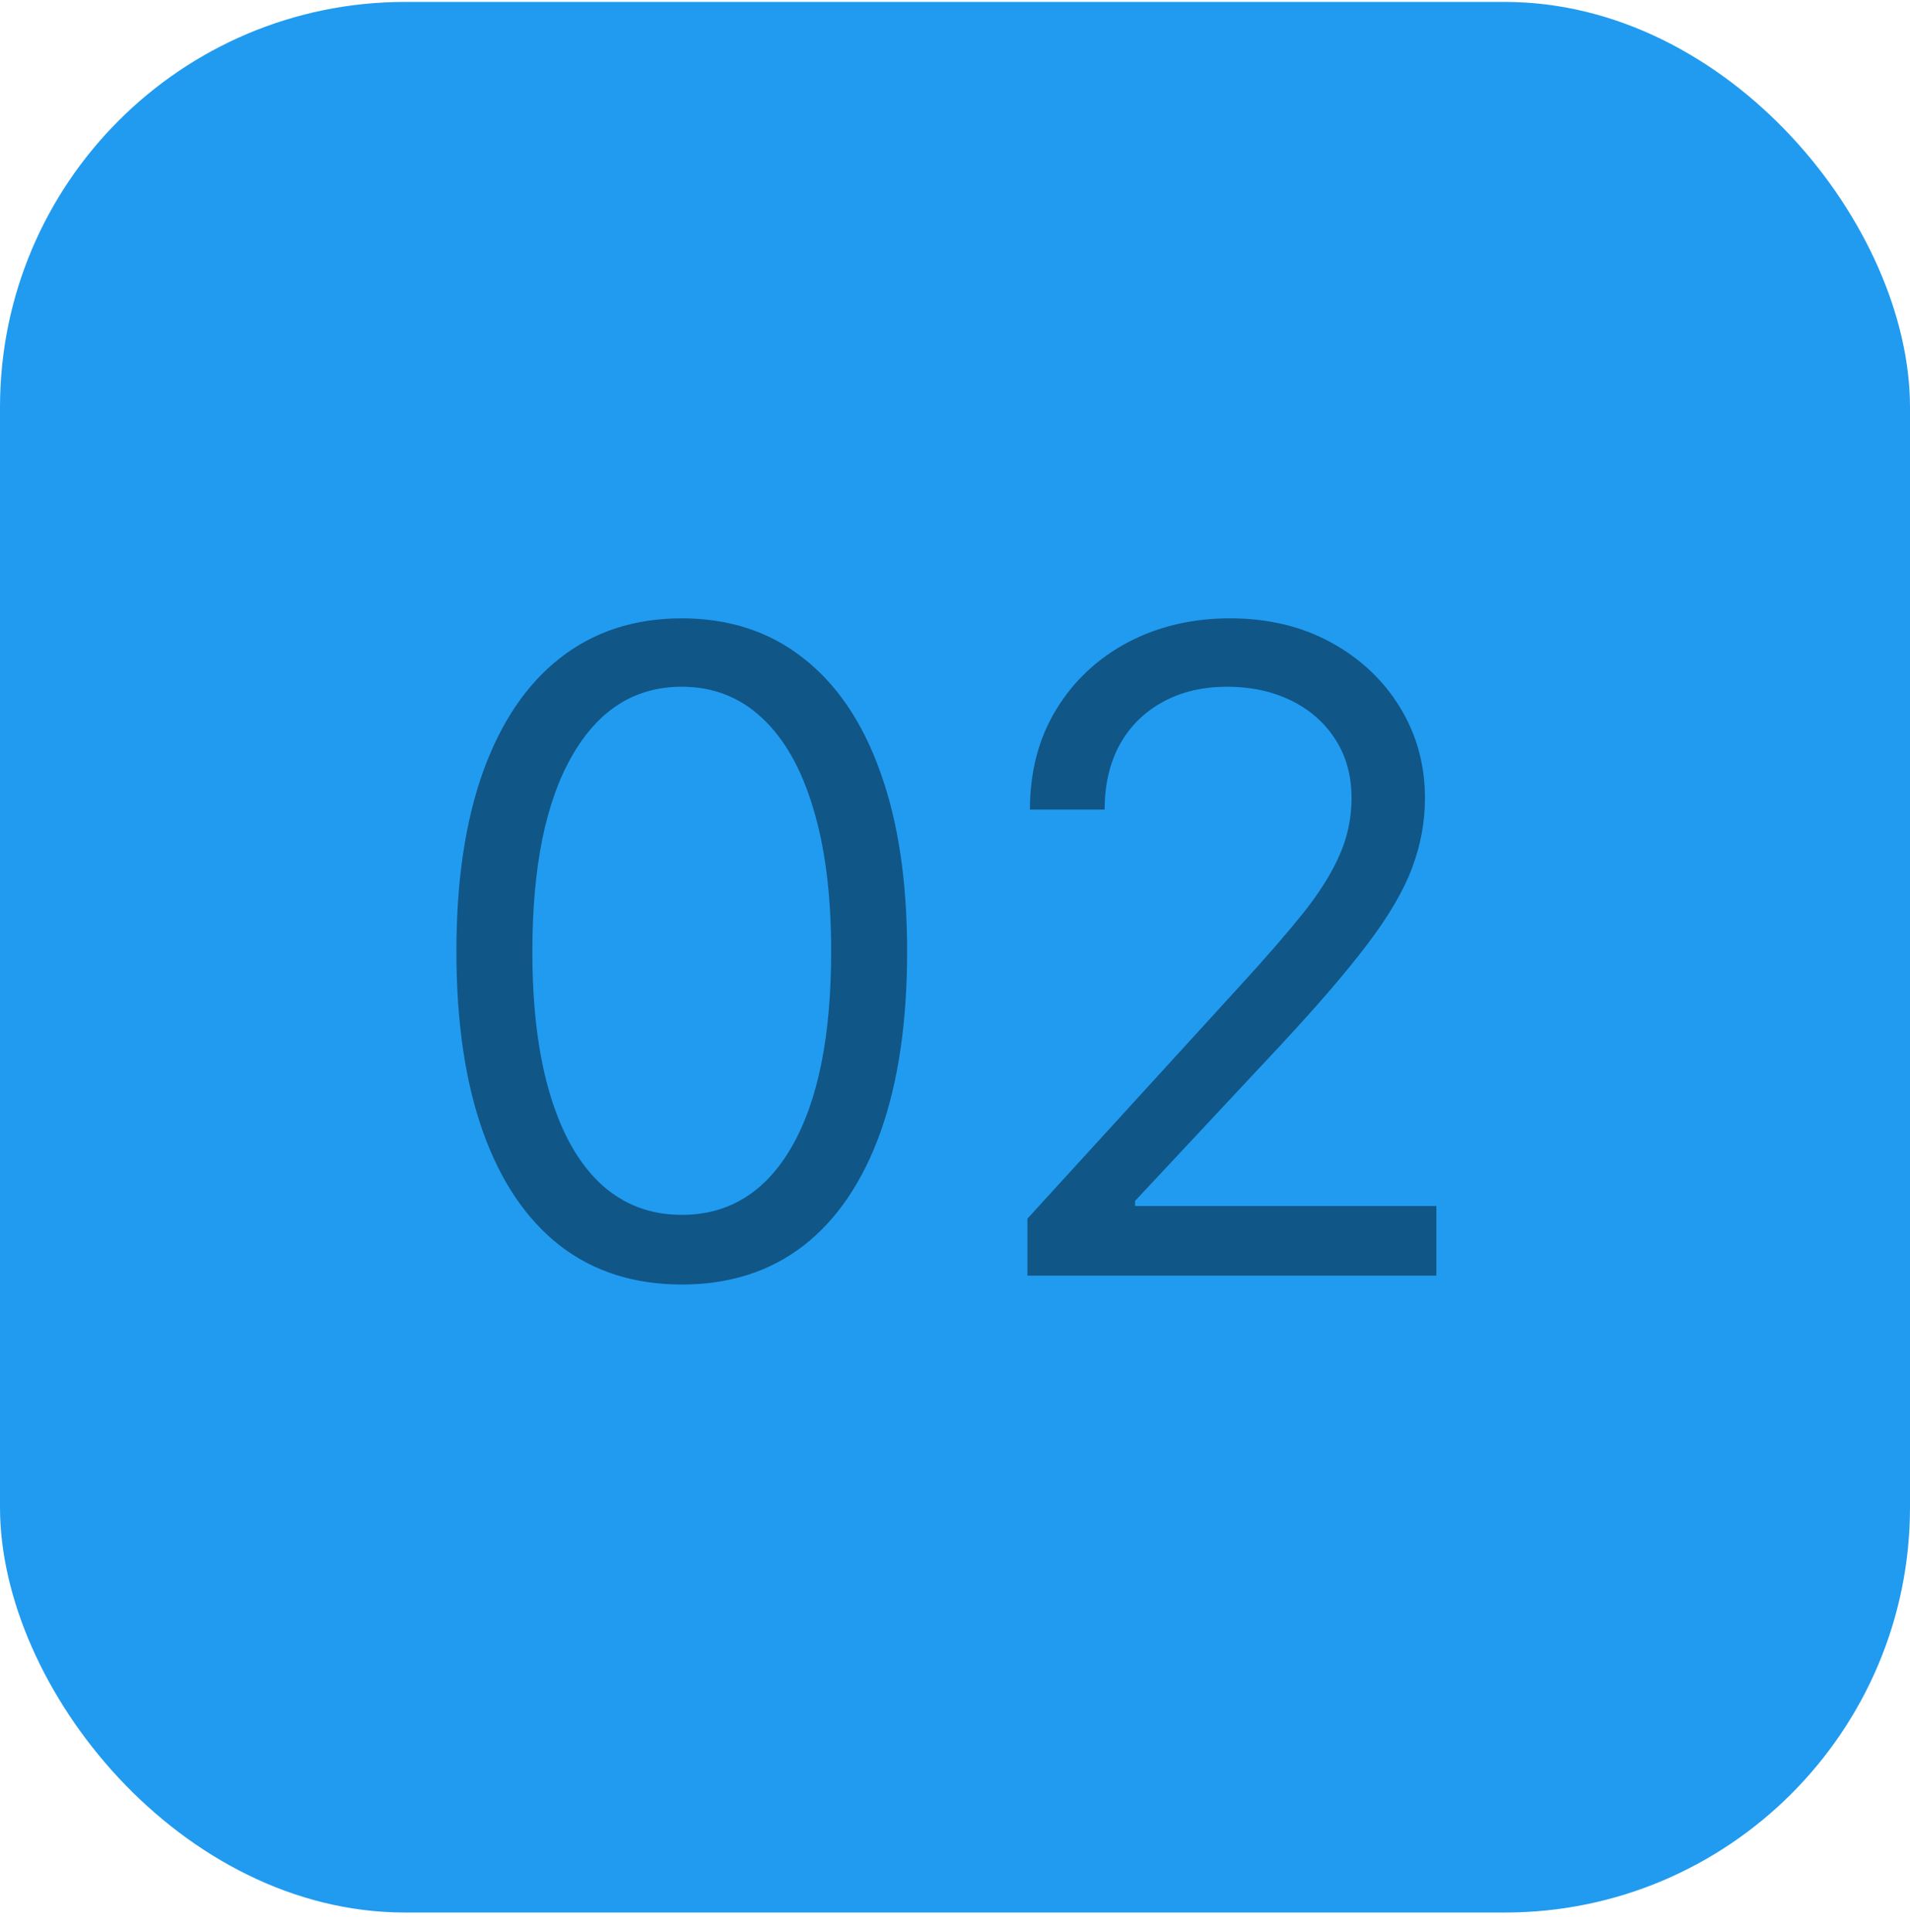
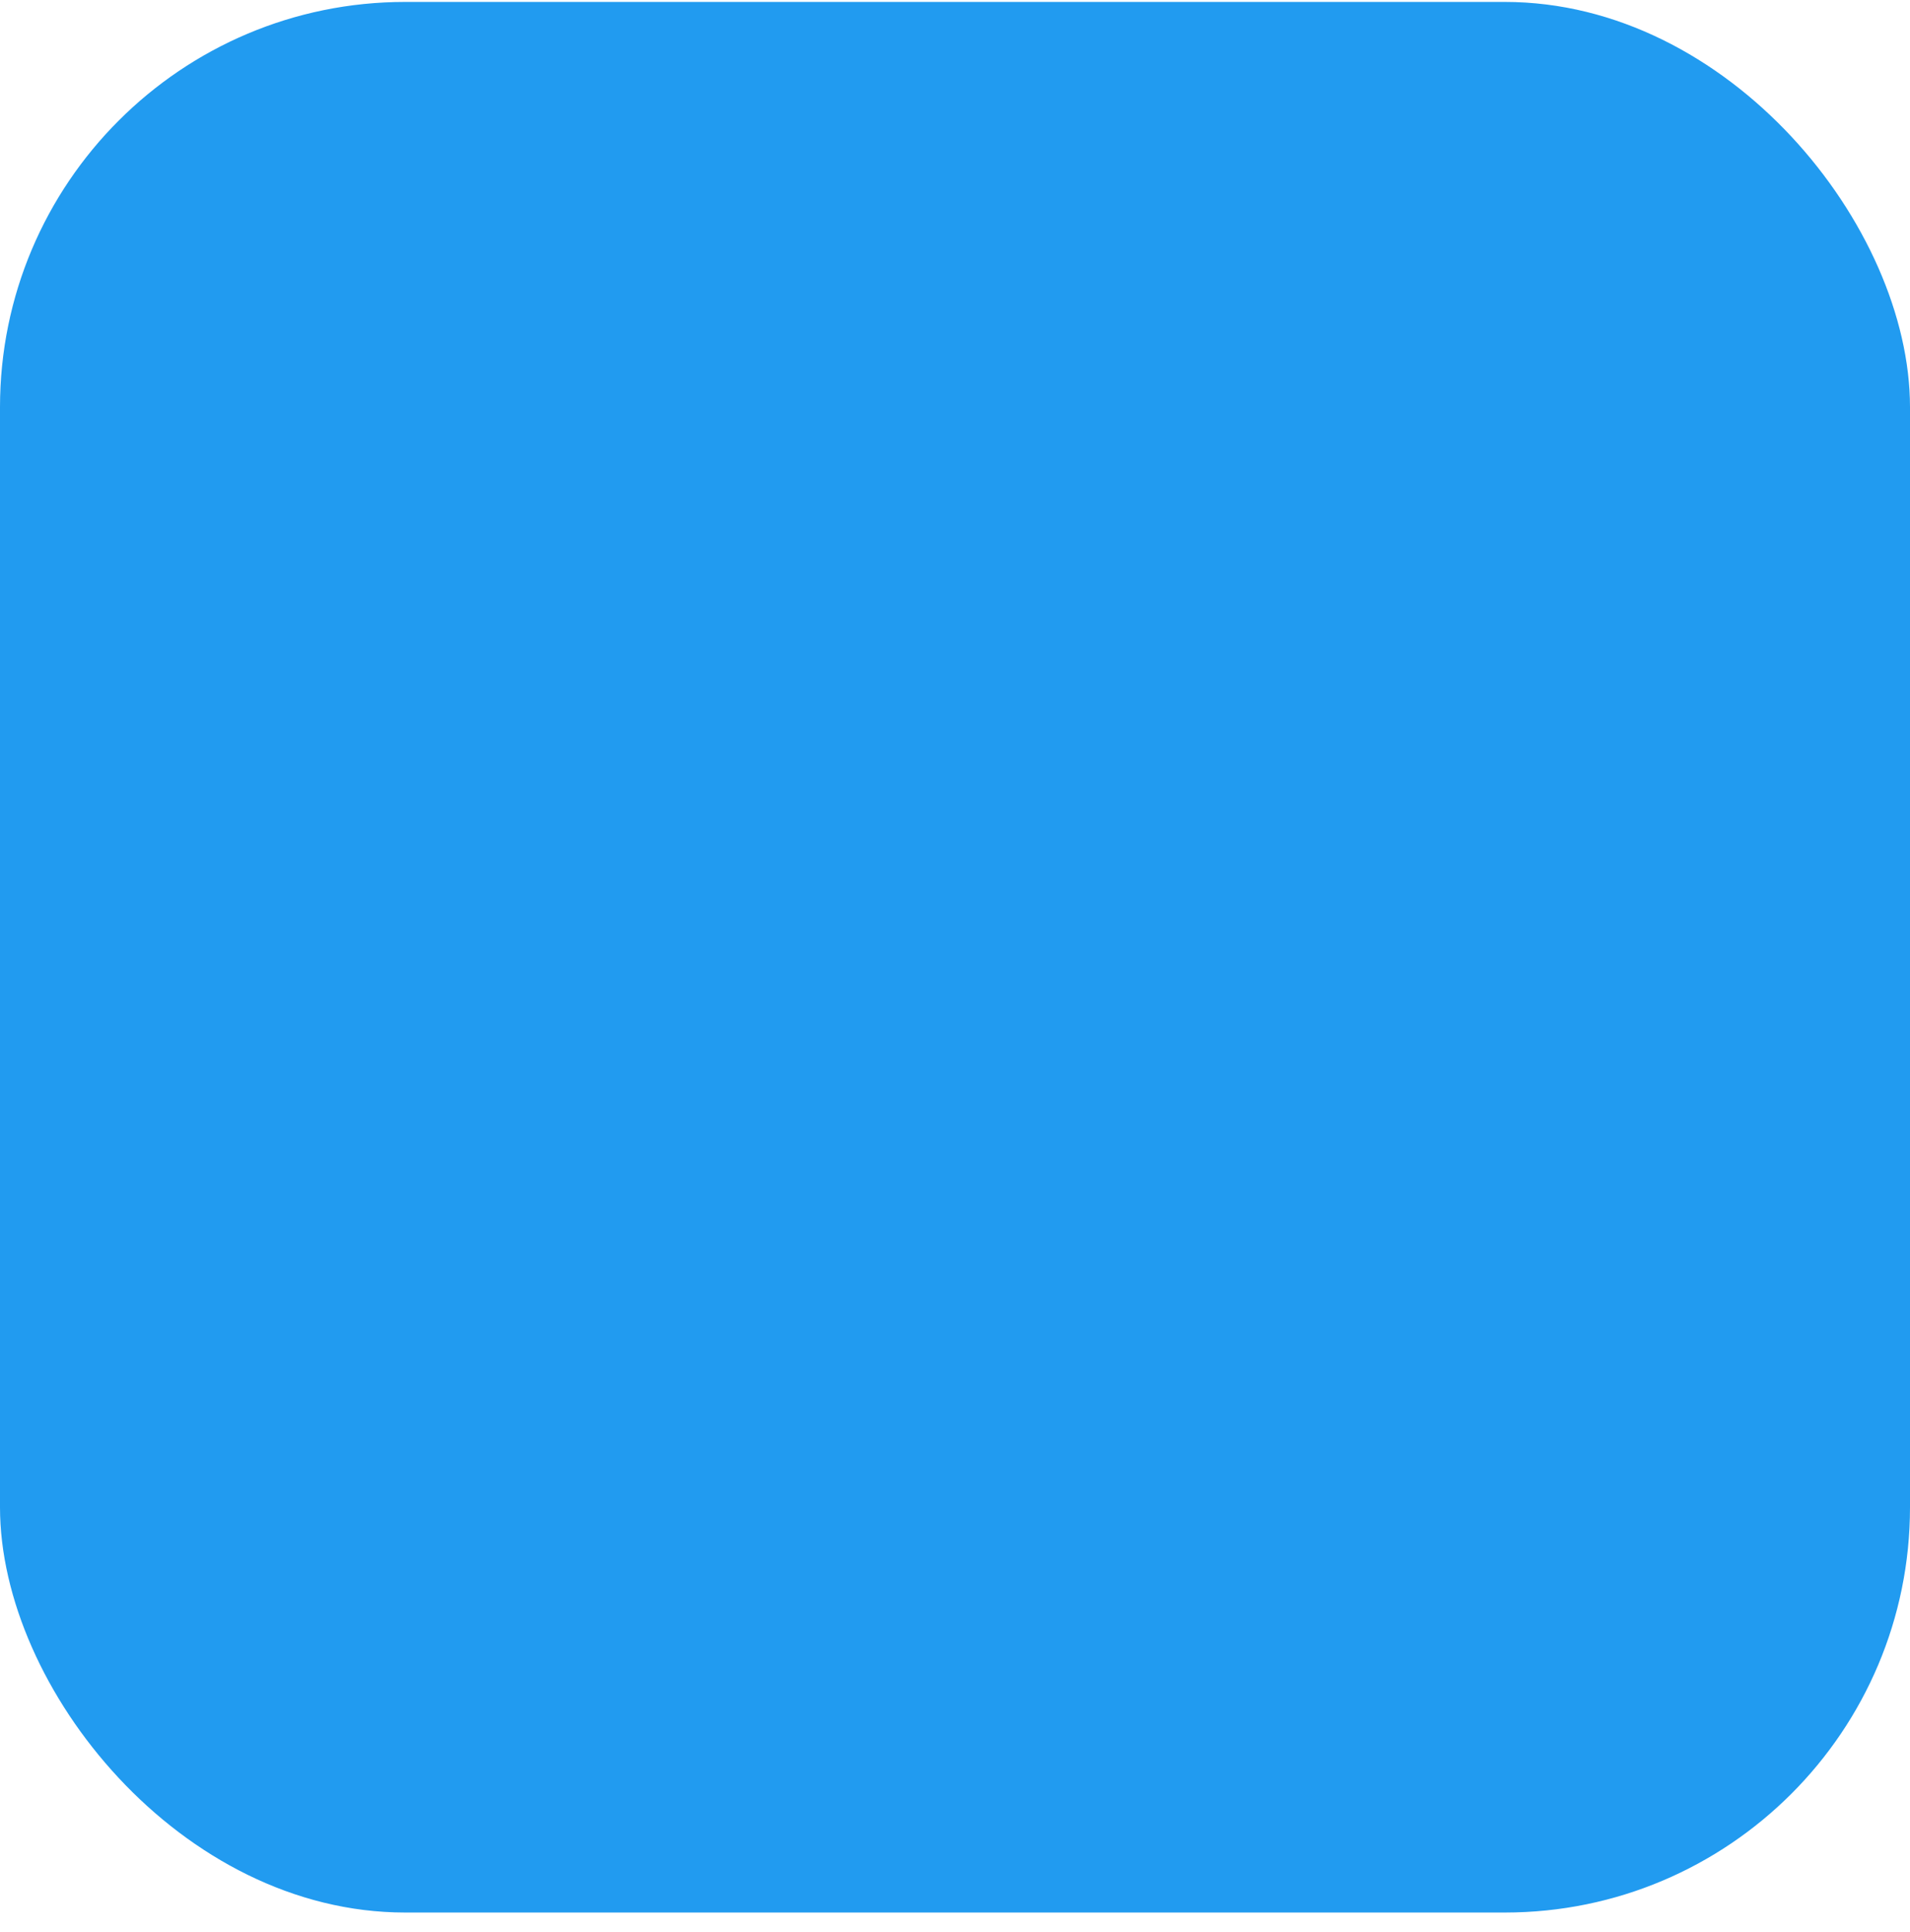
<svg xmlns="http://www.w3.org/2000/svg" width="90" height="91" viewBox="0 0 90 91" fill="none">
  <rect y="0.091" width="90" height="90" rx="19.091" fill="#219BF0" />
-   <path d="M32.125 60.508C29.878 60.508 27.964 59.897 26.383 58.674C24.802 57.441 23.594 55.656 22.759 53.319C21.923 50.973 21.506 48.139 21.506 44.818C21.506 41.517 21.923 38.698 22.759 36.361C23.604 34.015 24.817 32.225 26.398 30.992C27.989 29.749 29.898 29.128 32.125 29.128C34.352 29.128 36.256 29.749 37.837 30.992C39.428 32.225 40.641 34.015 41.477 36.361C42.322 38.698 42.744 41.517 42.744 44.818C42.744 48.139 42.327 50.973 41.492 53.319C40.656 55.656 39.448 57.441 37.867 58.674C36.286 59.897 34.372 60.508 32.125 60.508ZM32.125 57.227C34.352 57.227 36.082 56.153 37.315 54.006C38.548 51.858 39.165 48.795 39.165 44.818C39.165 42.173 38.881 39.921 38.315 38.062C37.758 36.202 36.952 34.785 35.898 33.811C34.854 32.837 33.597 32.349 32.125 32.349C29.918 32.349 28.192 33.438 26.95 35.616C25.707 37.783 25.085 40.851 25.085 44.818C25.085 47.463 25.364 49.71 25.921 51.56C26.477 53.409 27.278 54.816 28.322 55.781C29.376 56.745 30.643 57.227 32.125 57.227ZM48.412 60.091V57.406L58.494 46.369C59.678 45.077 60.652 43.953 61.418 42.998C62.183 42.034 62.75 41.129 63.118 40.284C63.496 39.429 63.685 38.534 63.685 37.599C63.685 36.526 63.426 35.596 62.909 34.81C62.402 34.025 61.706 33.418 60.821 32.991C59.936 32.563 58.942 32.349 57.838 32.349C56.665 32.349 55.641 32.593 54.766 33.08C53.901 33.557 53.229 34.229 52.752 35.094C52.285 35.959 52.051 36.973 52.051 38.136H48.531C48.531 36.346 48.944 34.776 49.769 33.423C50.594 32.071 51.718 31.017 53.14 30.261C54.572 29.506 56.178 29.128 57.957 29.128C59.747 29.128 61.333 29.506 62.715 30.261C64.097 31.017 65.181 32.036 65.967 33.319C66.752 34.602 67.145 36.028 67.145 37.599C67.145 38.723 66.941 39.822 66.533 40.895C66.136 41.959 65.44 43.148 64.445 44.46C63.461 45.763 62.094 47.354 60.344 49.233L53.483 56.571V56.81H67.682V60.091H48.412Z" fill="#105687" />
</svg>